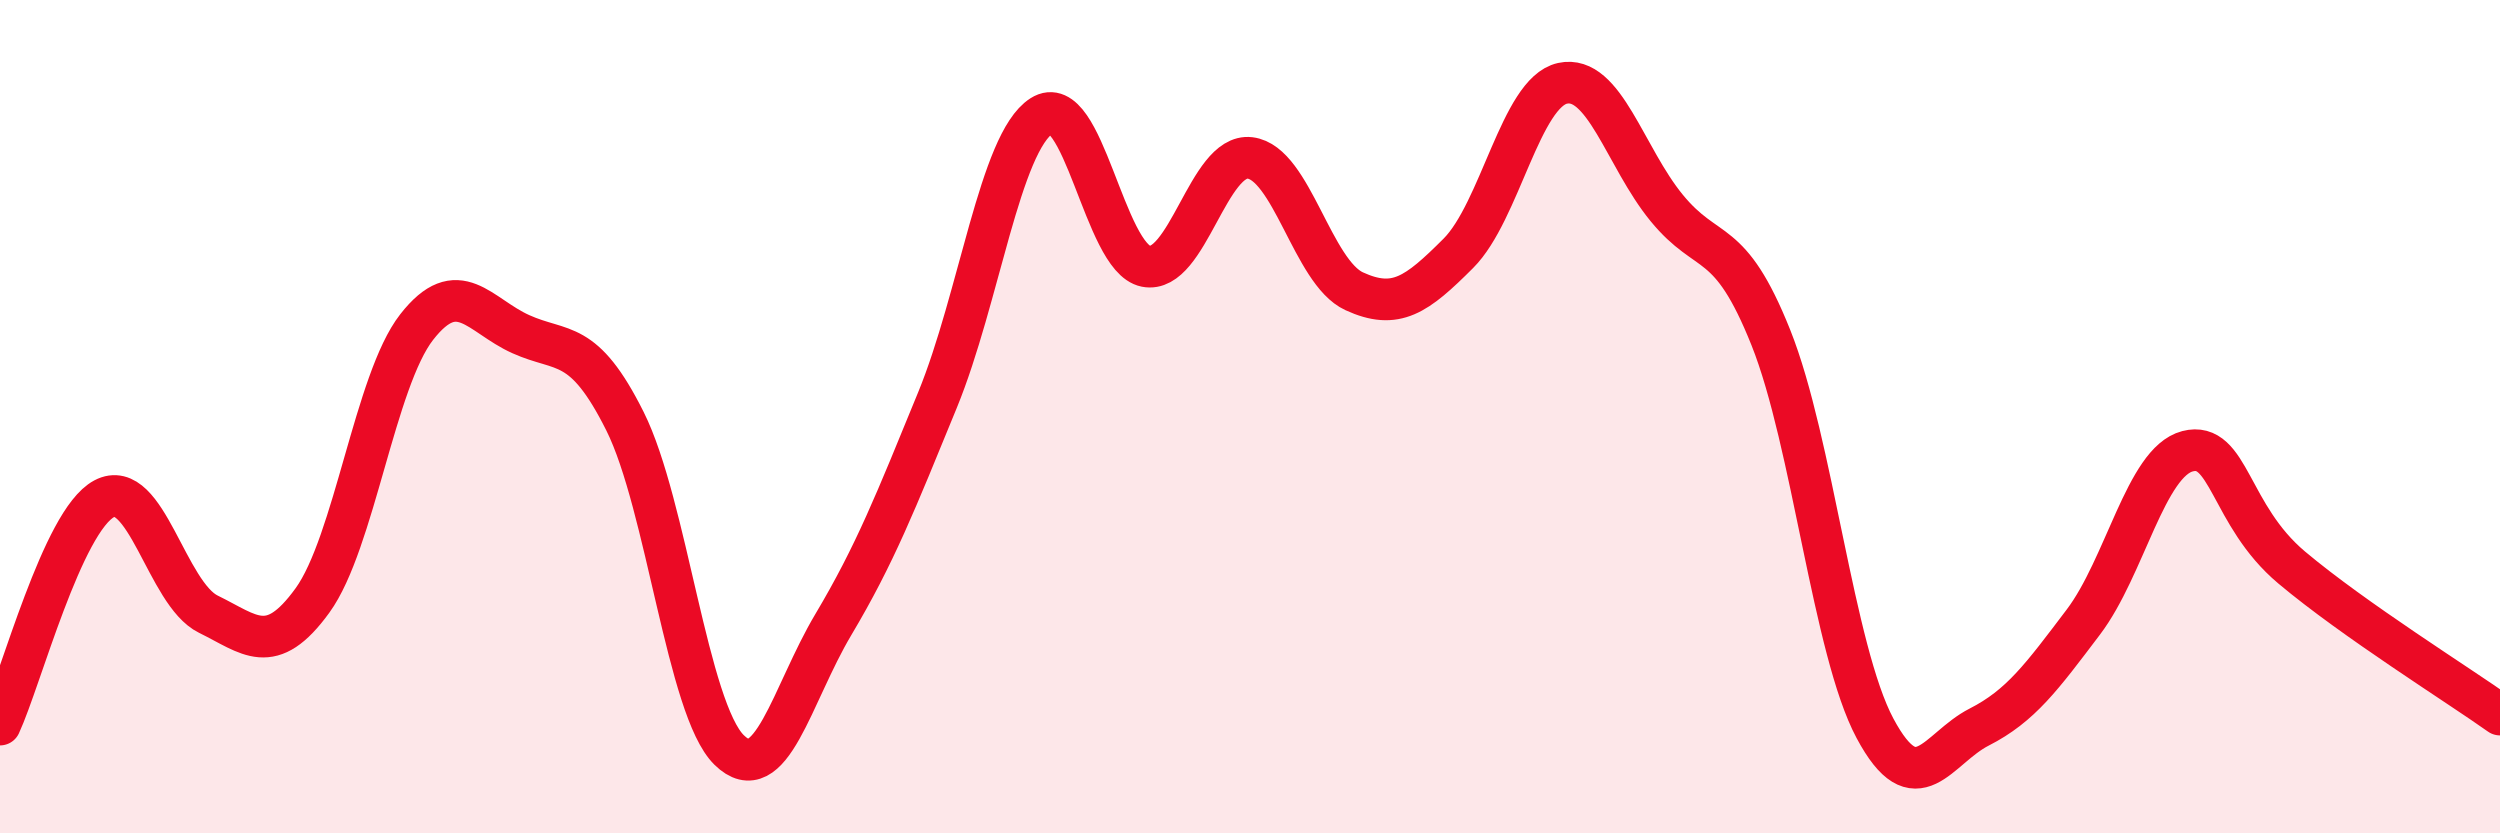
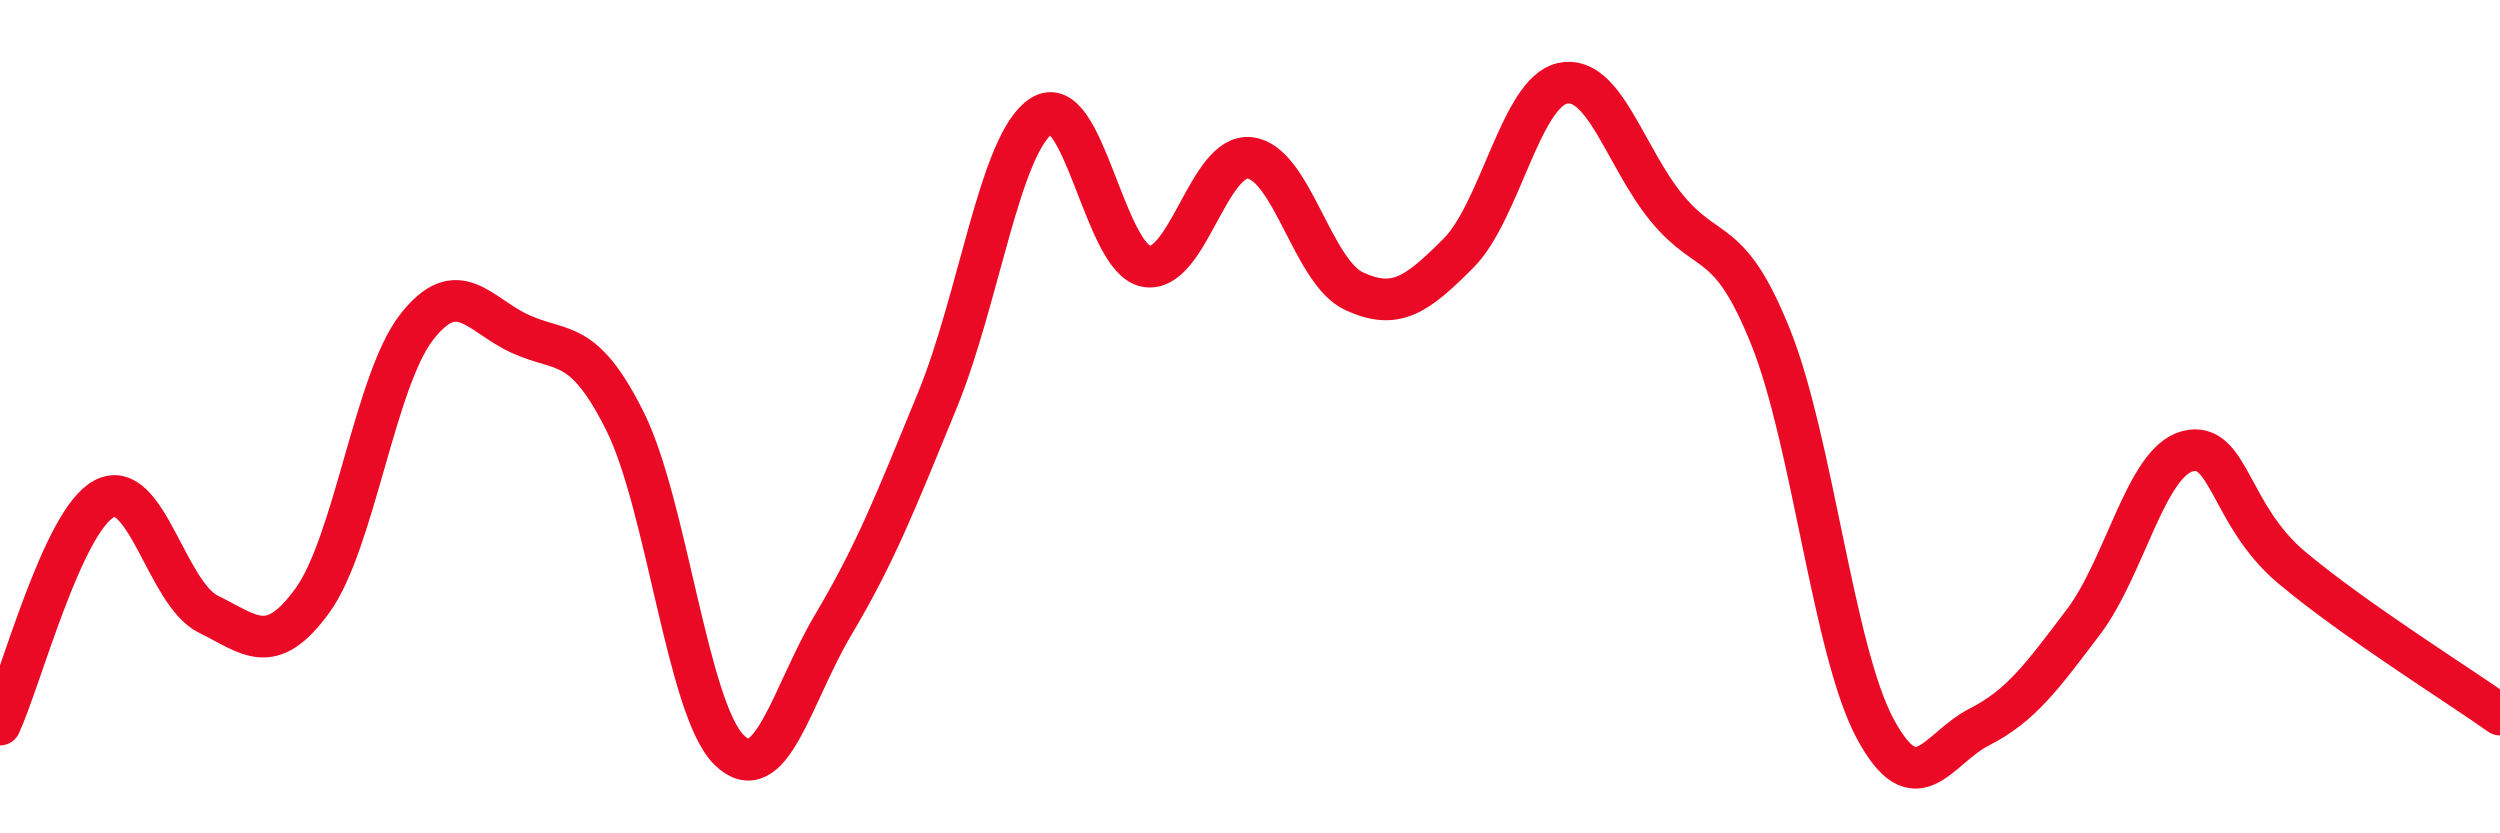
<svg xmlns="http://www.w3.org/2000/svg" width="60" height="20" viewBox="0 0 60 20">
-   <path d="M 0,17.39 C 0.5,16.31 1.5,12.5 2.5,11.97 C 3.5,11.44 4,14.25 5,14.74 C 6,15.23 6.5,15.79 7.5,14.41 C 8.5,13.03 9,9.13 10,7.85 C 11,6.57 11.5,7.57 12.5,8.02 C 13.5,8.47 14,8.11 15,10.11 C 16,12.11 16.5,17.02 17.5,18 C 18.5,18.98 19,16.67 20,14.99 C 21,13.31 21.5,12.04 22.5,9.6 C 23.5,7.16 24,3.42 25,2.78 C 26,2.14 26.5,6.19 27.5,6.39 C 28.5,6.59 29,3.67 30,3.79 C 31,3.91 31.5,6.53 32.5,6.99 C 33.5,7.45 34,7.08 35,6.08 C 36,5.08 36.5,2.22 37.5,2 C 38.5,1.78 39,3.77 40,4.99 C 41,6.21 41.5,5.6 42.5,8.1 C 43.5,10.6 44,15.61 45,17.48 C 46,19.35 46.5,17.96 47.5,17.45 C 48.5,16.94 49,16.25 50,14.93 C 51,13.61 51.5,11.09 52.5,10.83 C 53.5,10.57 53.5,12.36 55,13.62 C 56.5,14.88 59,16.44 60,17.15L60 20L0 20Z" fill="#EB0A25" opacity="0.1" stroke-linecap="round" stroke-linejoin="round" />
  <path d="M 0,17.39 C 0.5,16.31 1.5,12.5 2.5,11.97 C 3.5,11.44 4,14.25 5,14.74 C 6,15.23 6.5,15.79 7.5,14.41 C 8.5,13.03 9,9.13 10,7.85 C 11,6.57 11.5,7.57 12.5,8.02 C 13.5,8.47 14,8.11 15,10.11 C 16,12.11 16.5,17.02 17.5,18 C 18.5,18.98 19,16.67 20,14.99 C 21,13.31 21.5,12.04 22.5,9.6 C 23.5,7.16 24,3.42 25,2.78 C 26,2.14 26.5,6.19 27.5,6.39 C 28.5,6.59 29,3.67 30,3.79 C 31,3.91 31.5,6.53 32.5,6.99 C 33.5,7.45 34,7.08 35,6.08 C 36,5.08 36.5,2.22 37.5,2 C 38.5,1.78 39,3.77 40,4.99 C 41,6.21 41.5,5.6 42.5,8.1 C 43.5,10.6 44,15.61 45,17.48 C 46,19.35 46.5,17.96 47.5,17.45 C 48.5,16.94 49,16.25 50,14.93 C 51,13.61 51.5,11.09 52.5,10.83 C 53.5,10.57 53.5,12.36 55,13.62 C 56.5,14.88 59,16.44 60,17.15" stroke="#EB0A25" stroke-width="1" fill="none" stroke-linecap="round" stroke-linejoin="round" />
</svg>